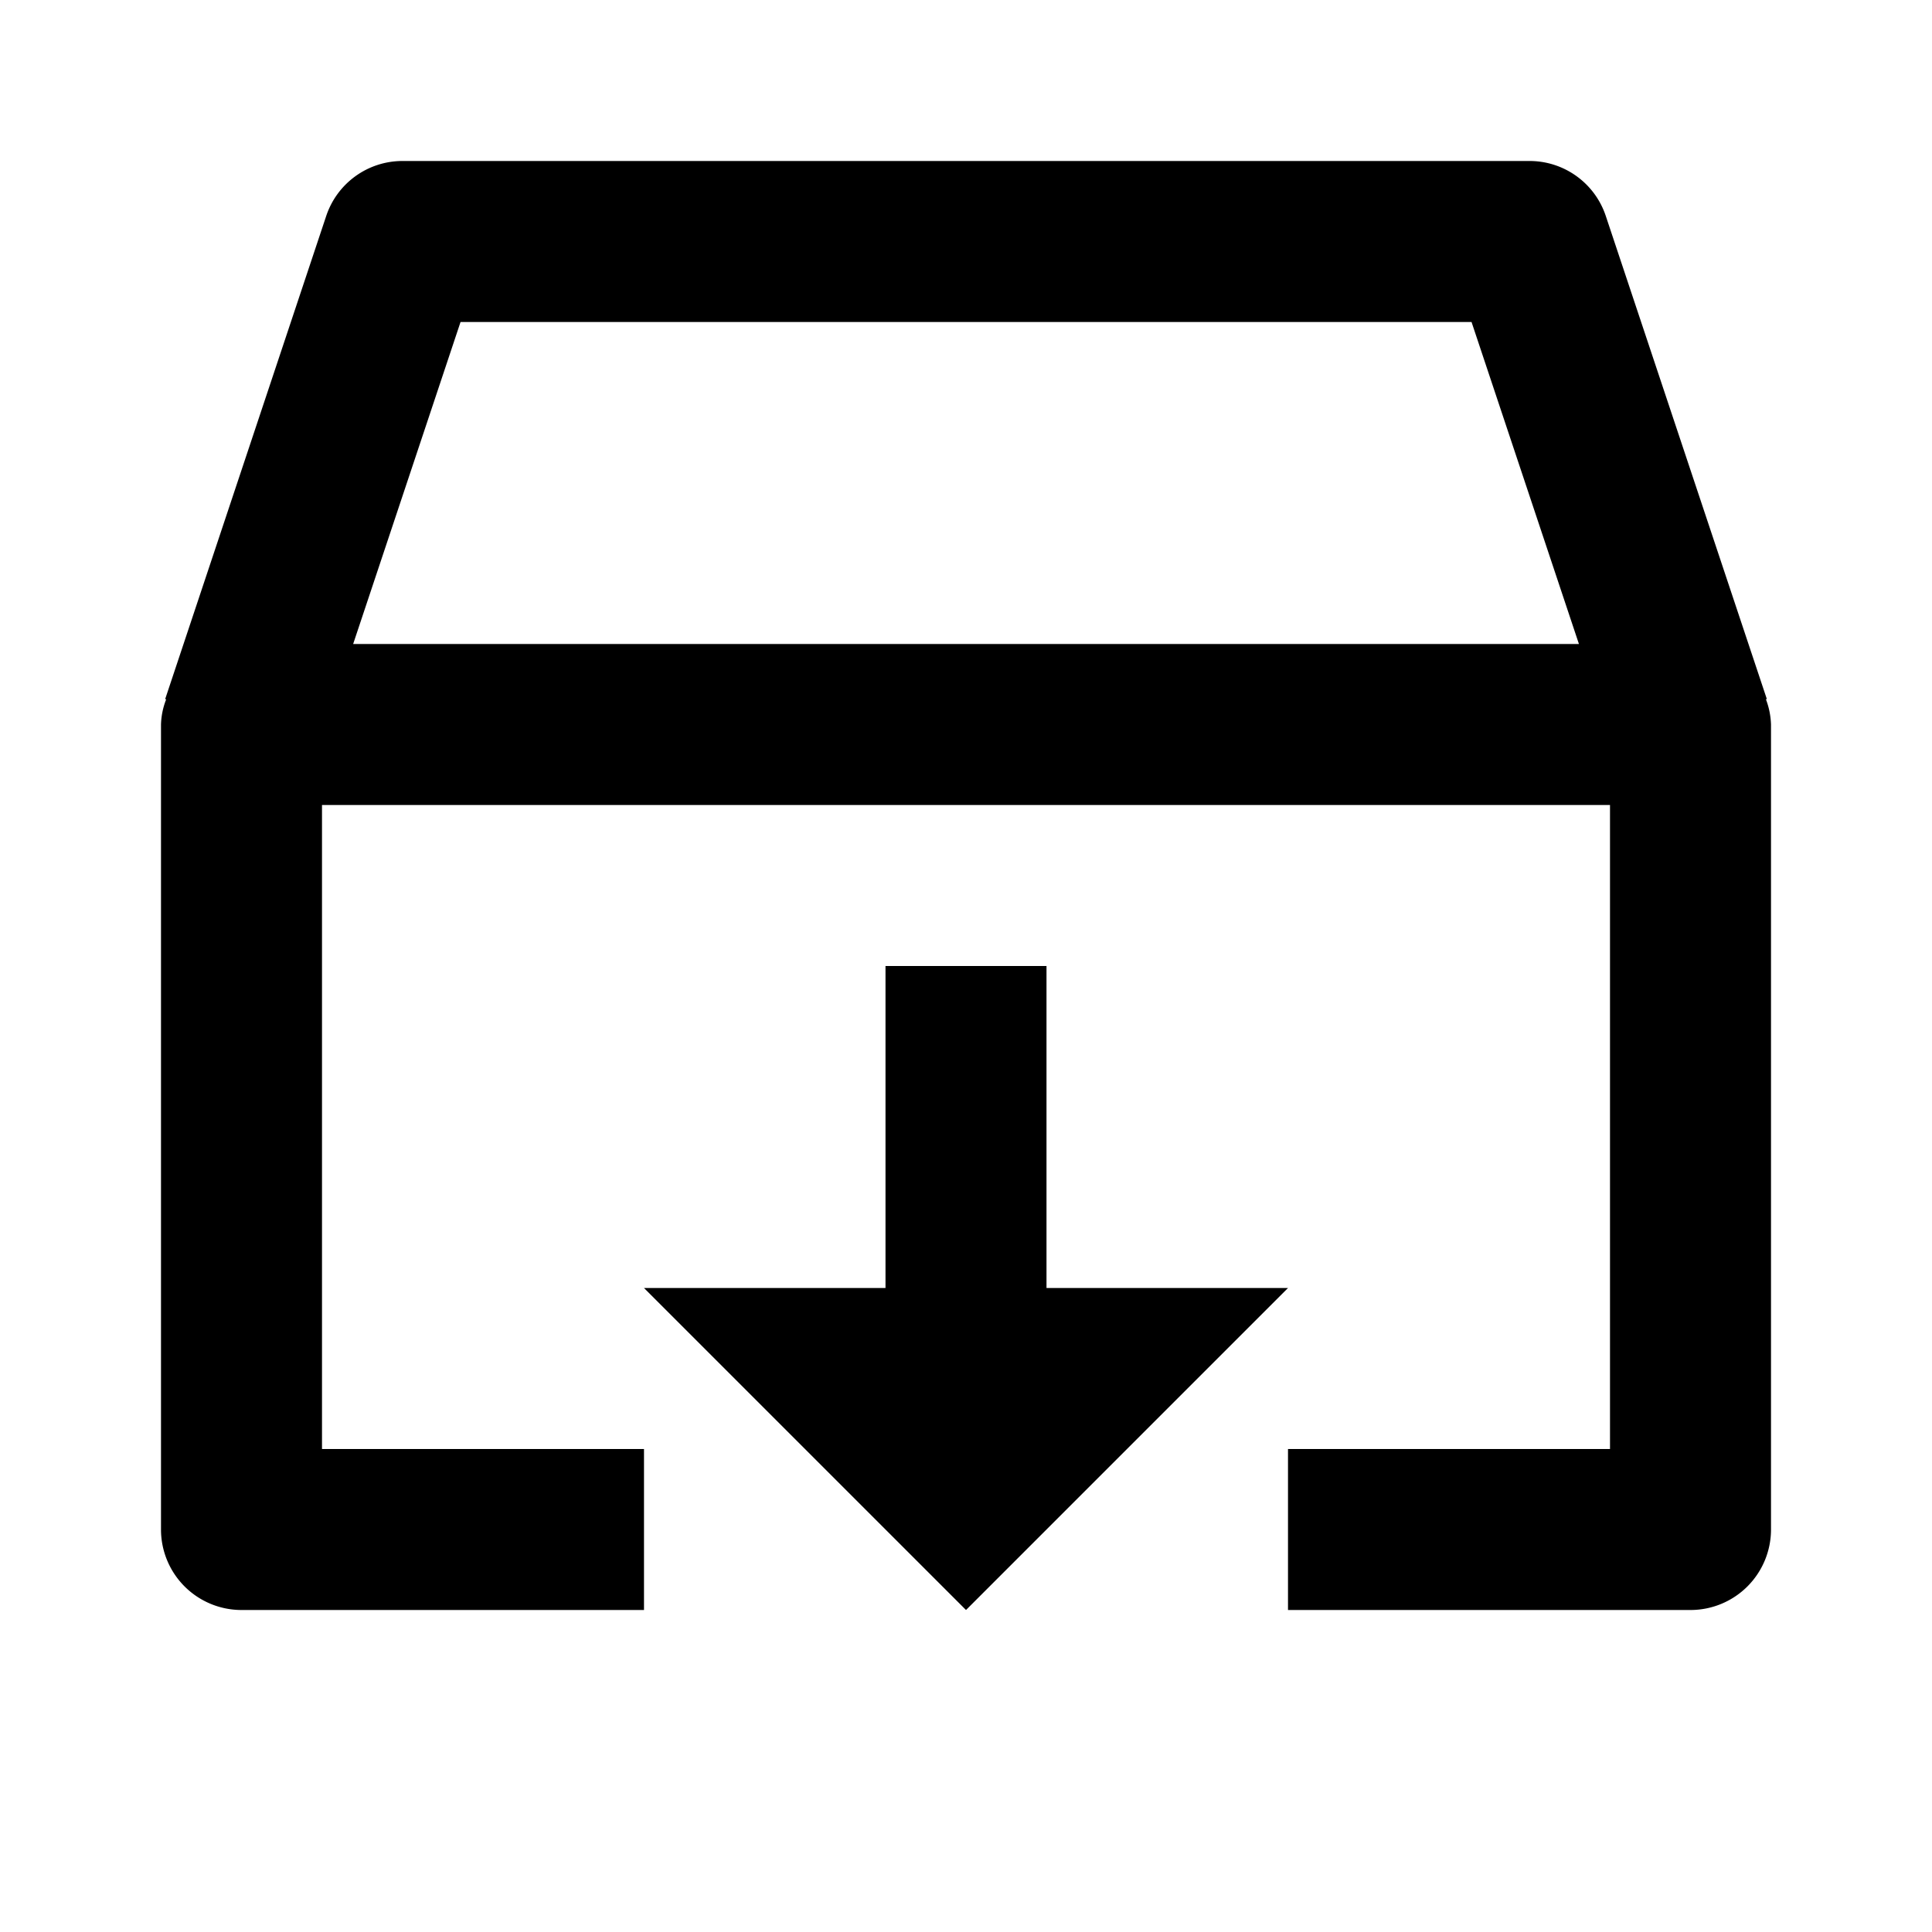
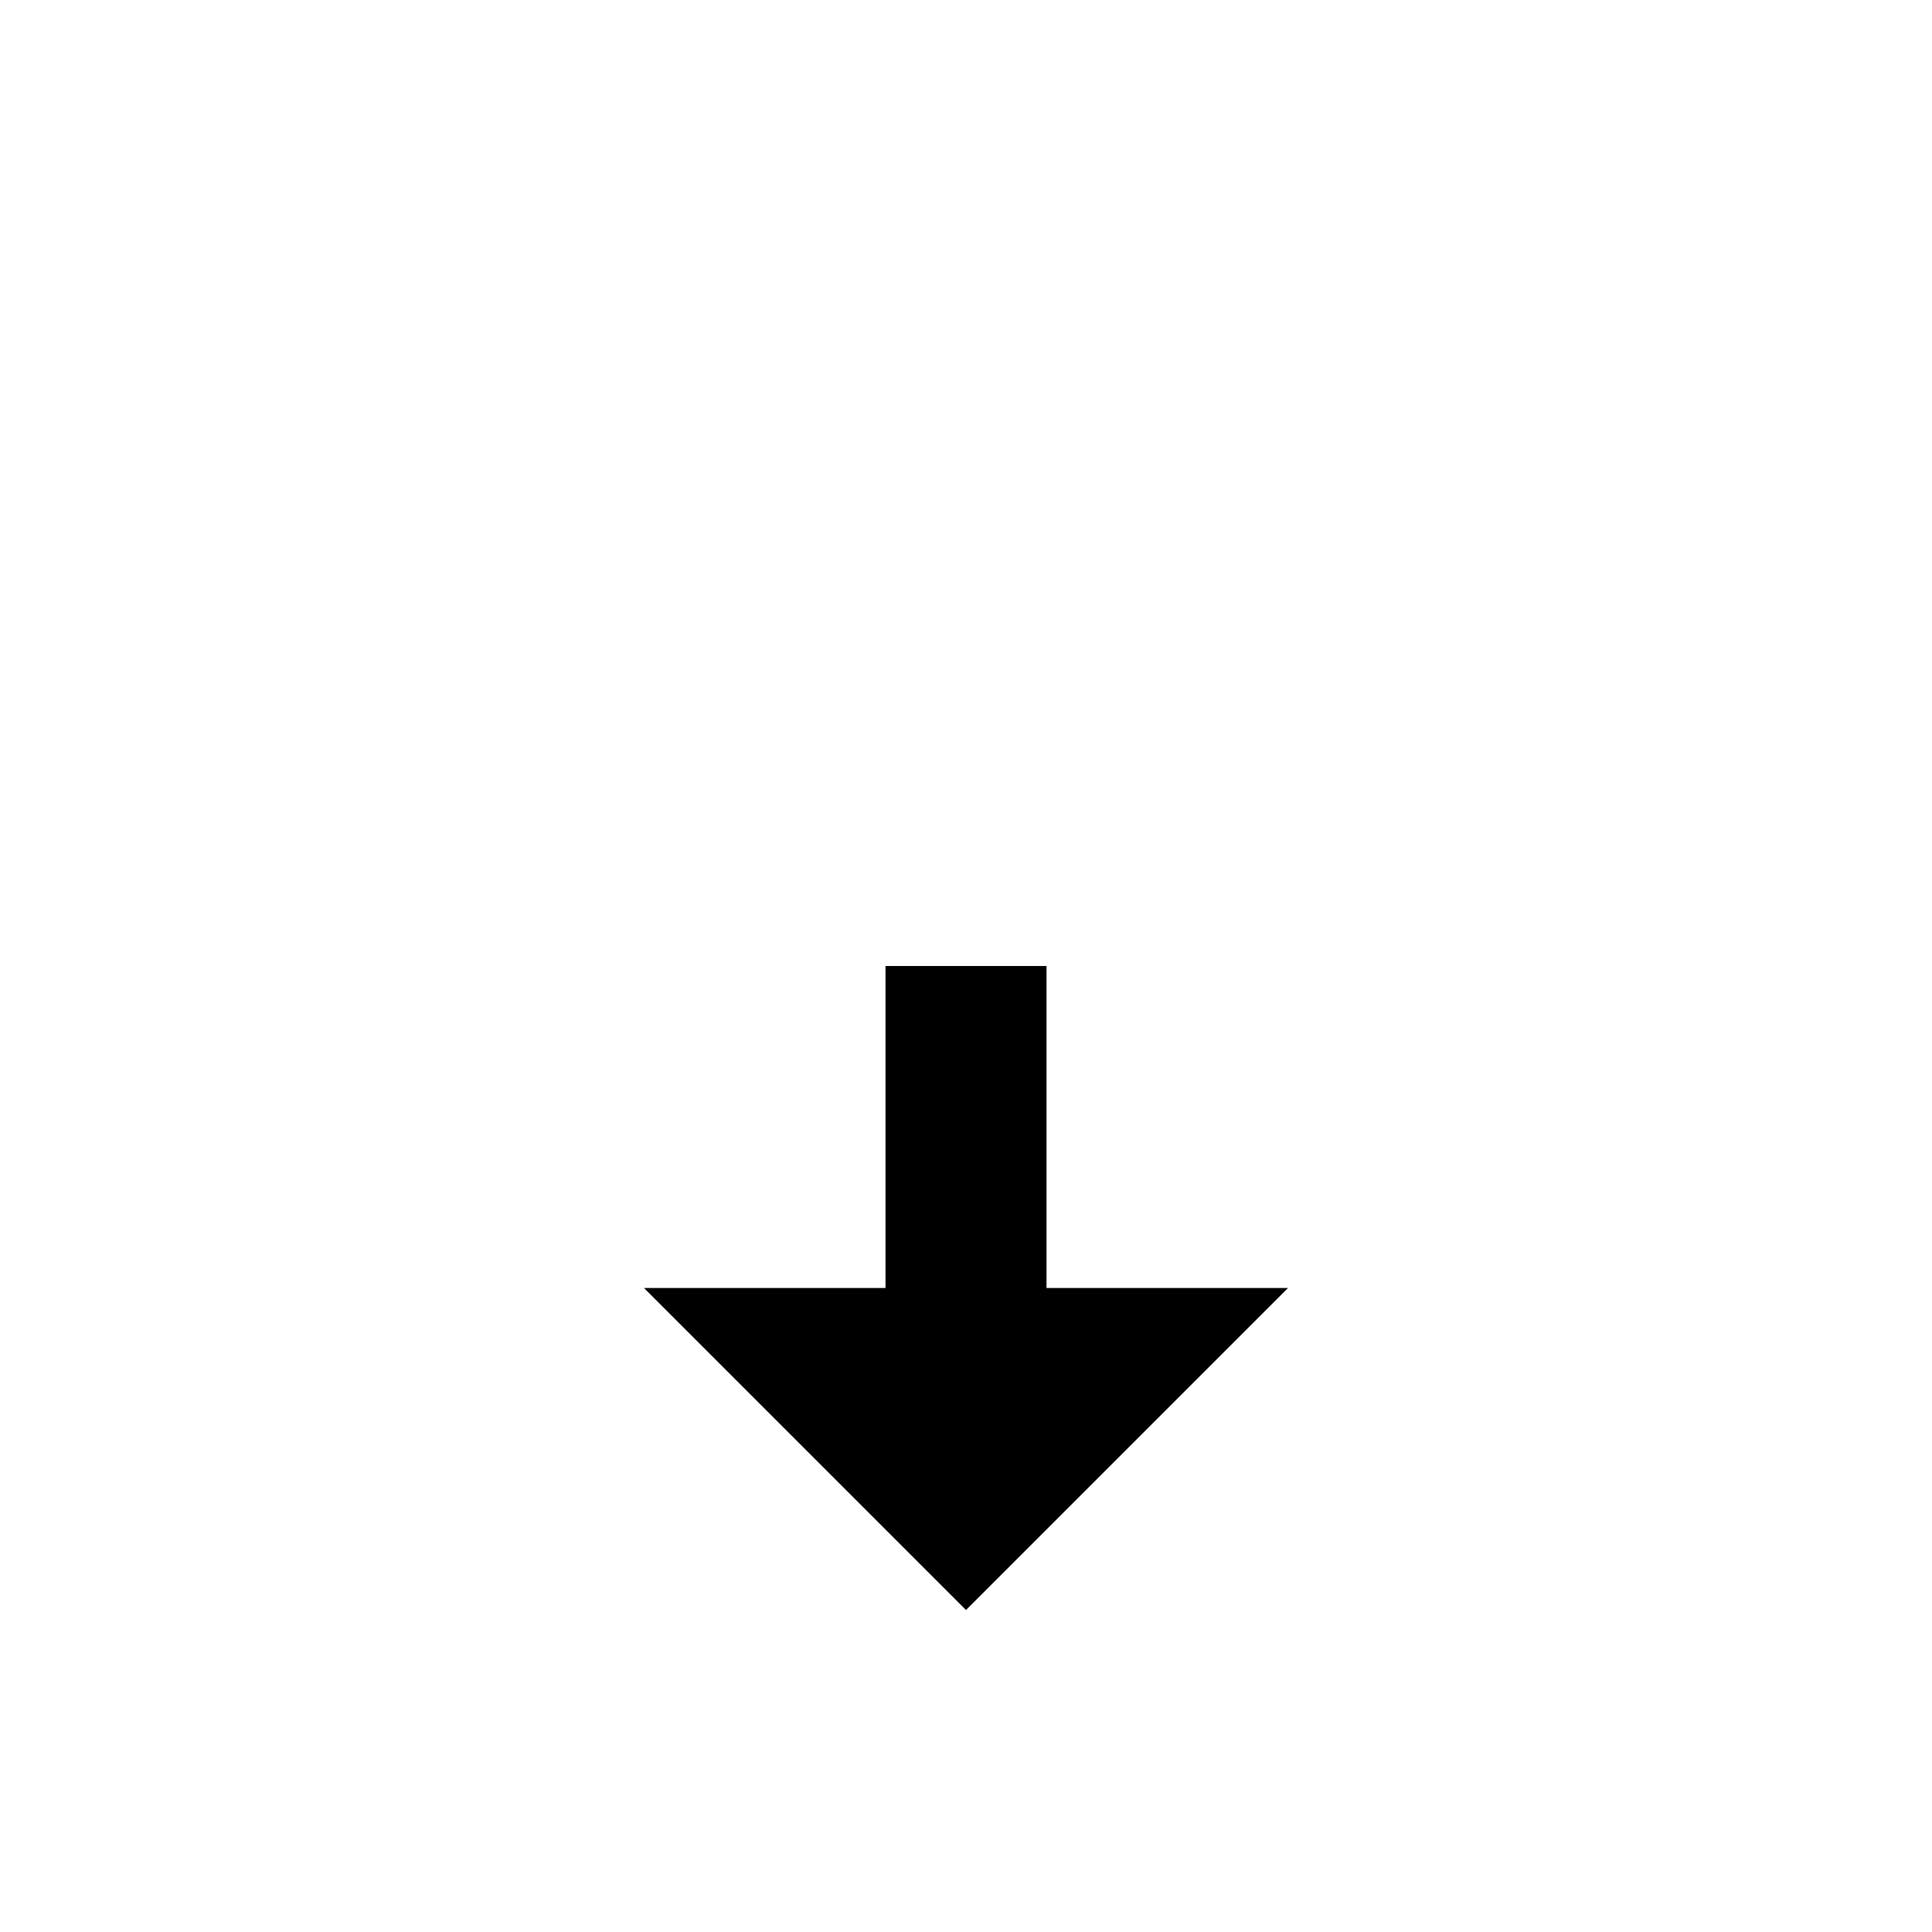
<svg xmlns="http://www.w3.org/2000/svg" width="24" height="24" viewBox="0 0 24 24">
-   <path d="M11 12v4H8l4 4 4-4h-3v-4z" />
-   <path d="M21.948 8.683l-2-5.999A.997.997 0 0 0 19 2H5a.998.998 0 0 0-.948.684l-2 6 .012.004A.928.928 0 0 0 2 9v10a1 1 0 0 0 1 1h5v-2H4v-8h16v8h-4v2h5a1 1 0 0 0 1-1V9a.958.958 0 0 0-.063-.313l.011-.004zM5.721 4H18.28l1.334 4H4.387l1.334-4z" />
+   <path d="M11 12v4H8l4 4 4-4h-3v-4" />
</svg>